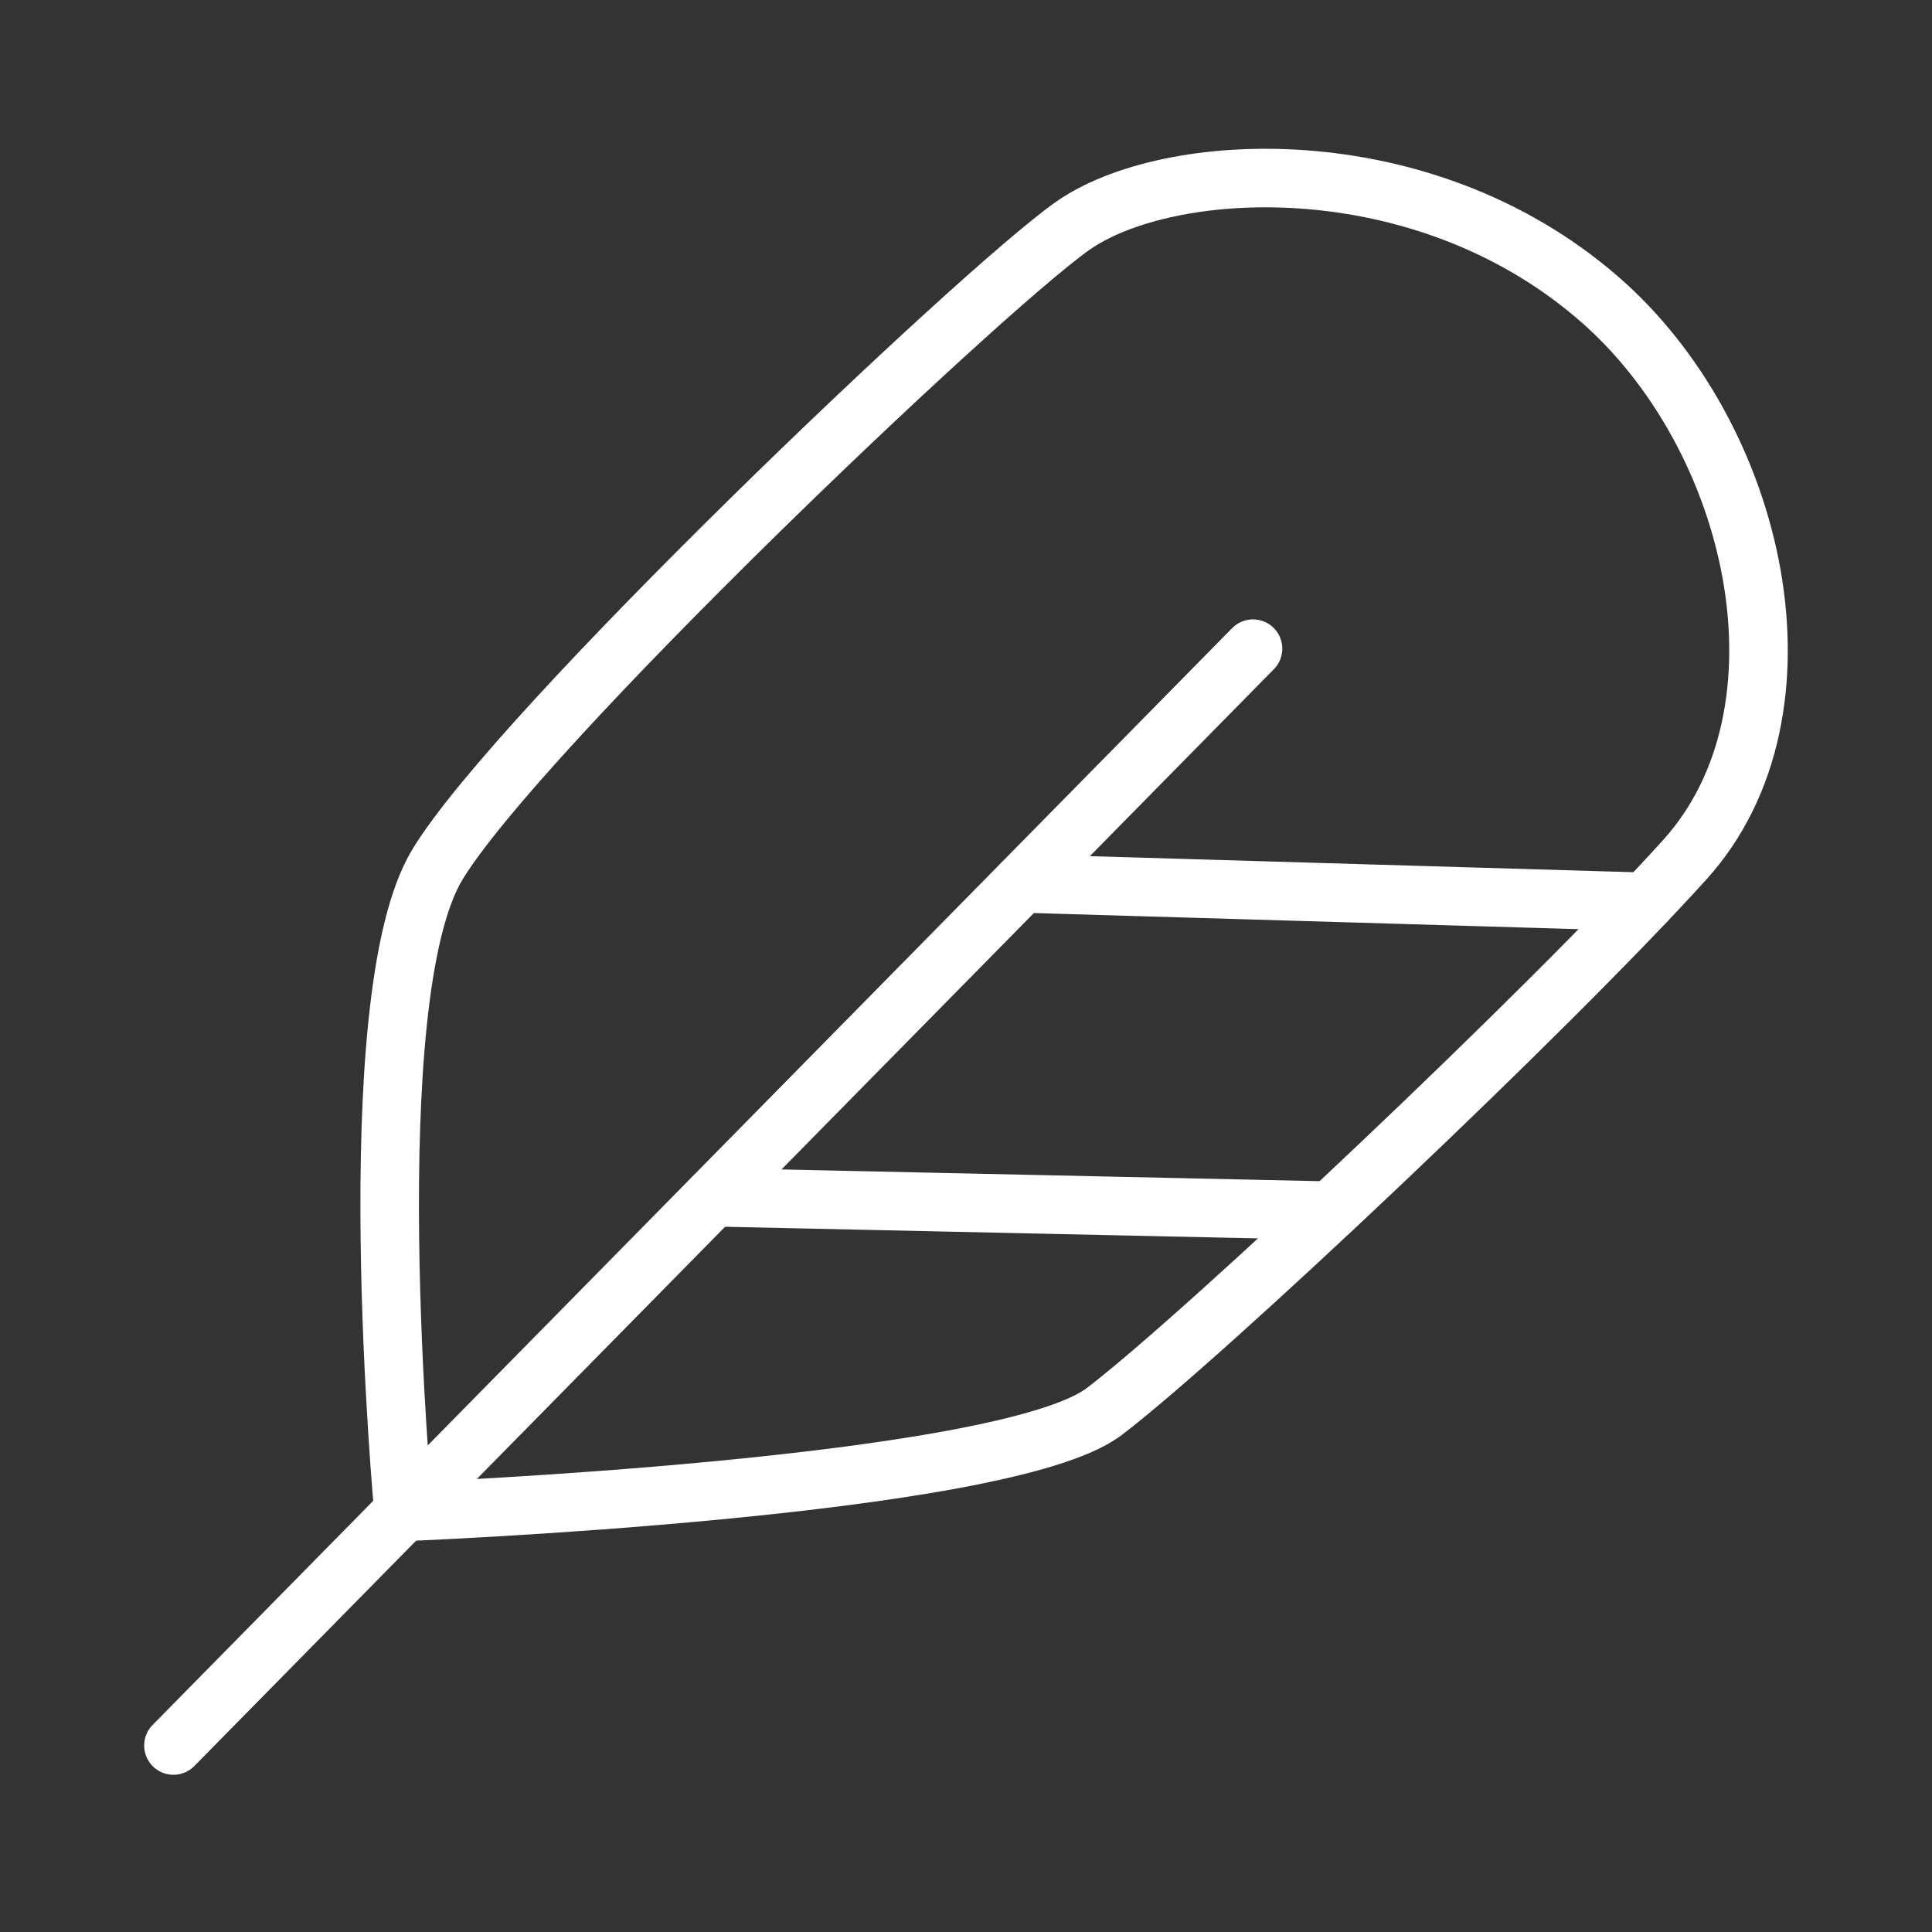
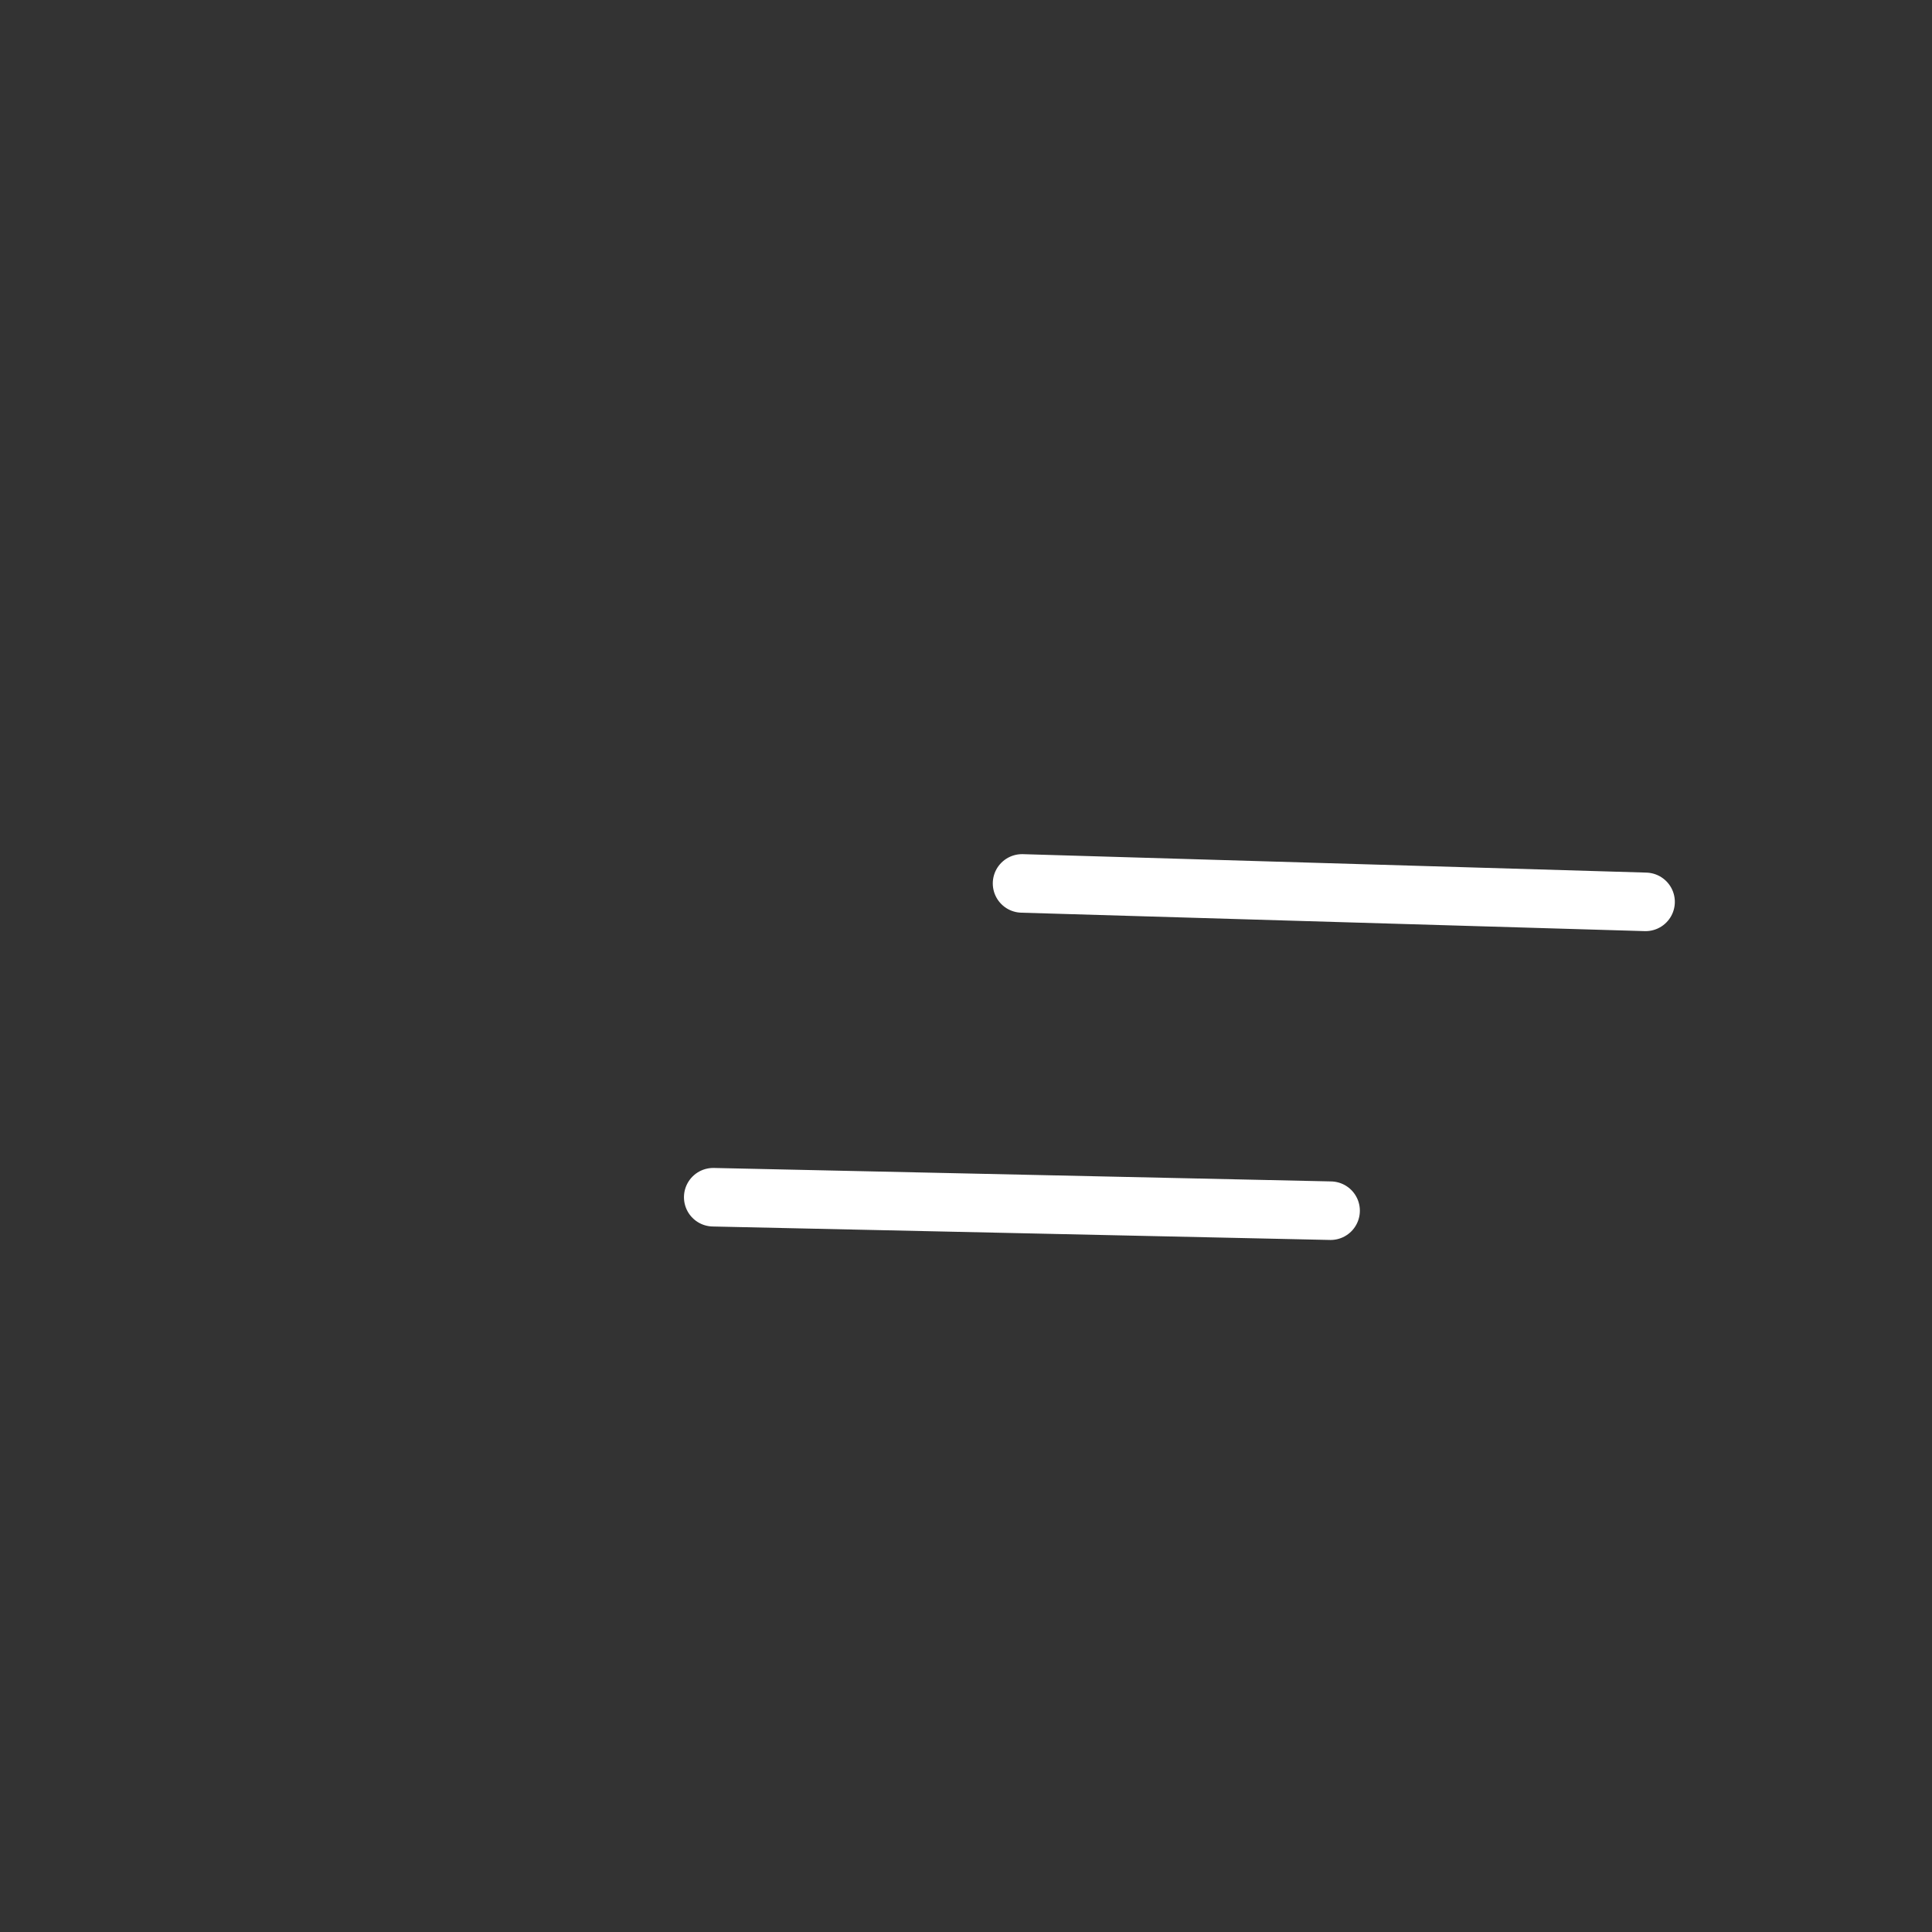
<svg xmlns="http://www.w3.org/2000/svg" width="66" height="66" viewBox="0 0 66 66" fill="none">
  <rect x="0" y="0" width="66" height="66" fill="#333333" stroke="none" />
  <g clip-path="url(#clip0_4012_292)">
-     <path d="M42.805 22.159L5.925 59.629" stroke="white" stroke-width="2" stroke-linecap="round" stroke-linejoin="round" />
-     <path d="M54.605 10.189C60.045 14.889 62.145 24.289 57.555 29.369C52.965 34.449 41.165 45.599 37.725 48.219C34.285 50.839 13.785 51.649 13.785 51.649C13.785 51.649 12.155 34.119 14.945 29.529C17.735 24.939 33.395 10.019 36.625 7.729C39.855 5.439 48.545 4.939 54.605 10.189Z" stroke="white" stroke-width="2" stroke-linecap="round" stroke-linejoin="round" />
    <path d="M24.365 40.899L45.455 41.359" stroke="white" stroke-width="2" stroke-linecap="round" stroke-linejoin="round" />
    <path d="M56.215 30.809L34.915 30.179" stroke="white" stroke-width="2" stroke-linecap="round" stroke-linejoin="round" />
  </g>
  <defs>
    <clipPath id="clip0_4012_292">
      <rect width="56.15" height="55.55" fill="white" transform="translate(4.925 5.079)" />
    </clipPath>
  </defs>
</svg>